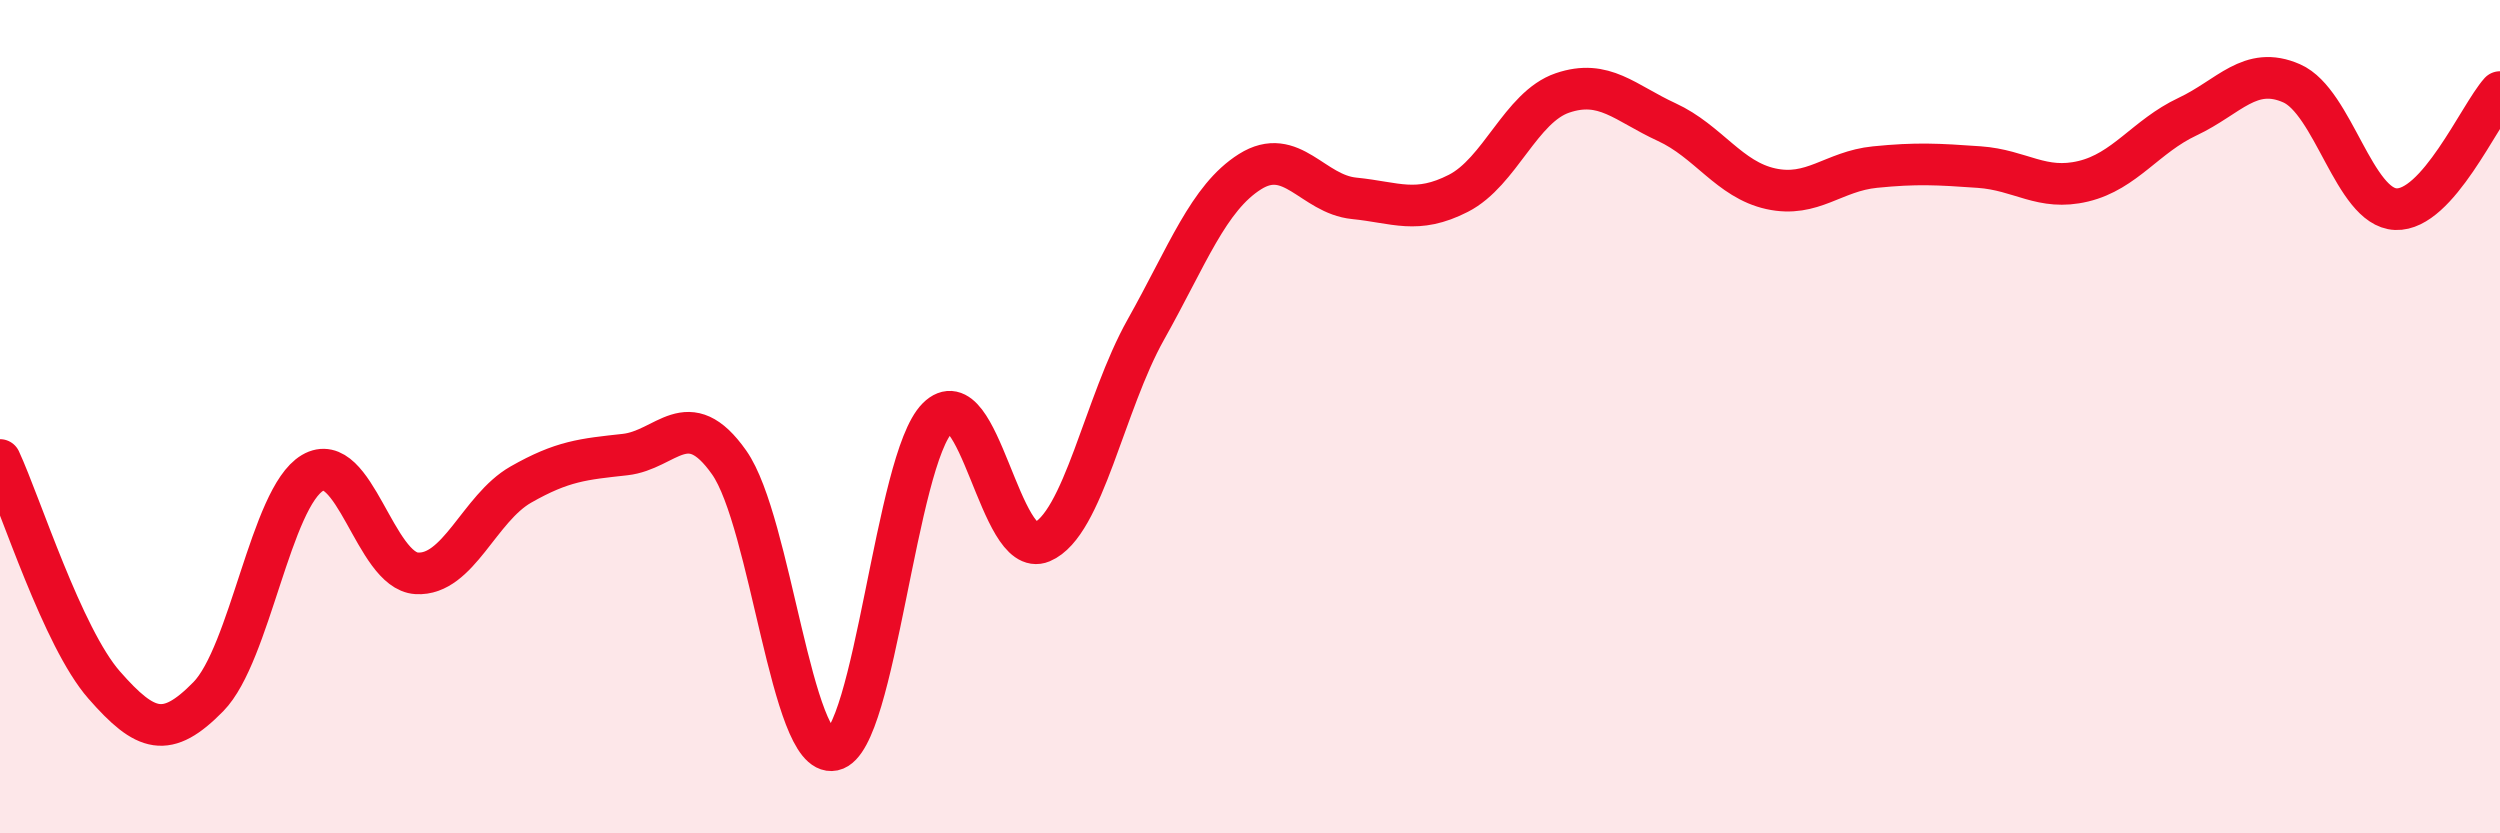
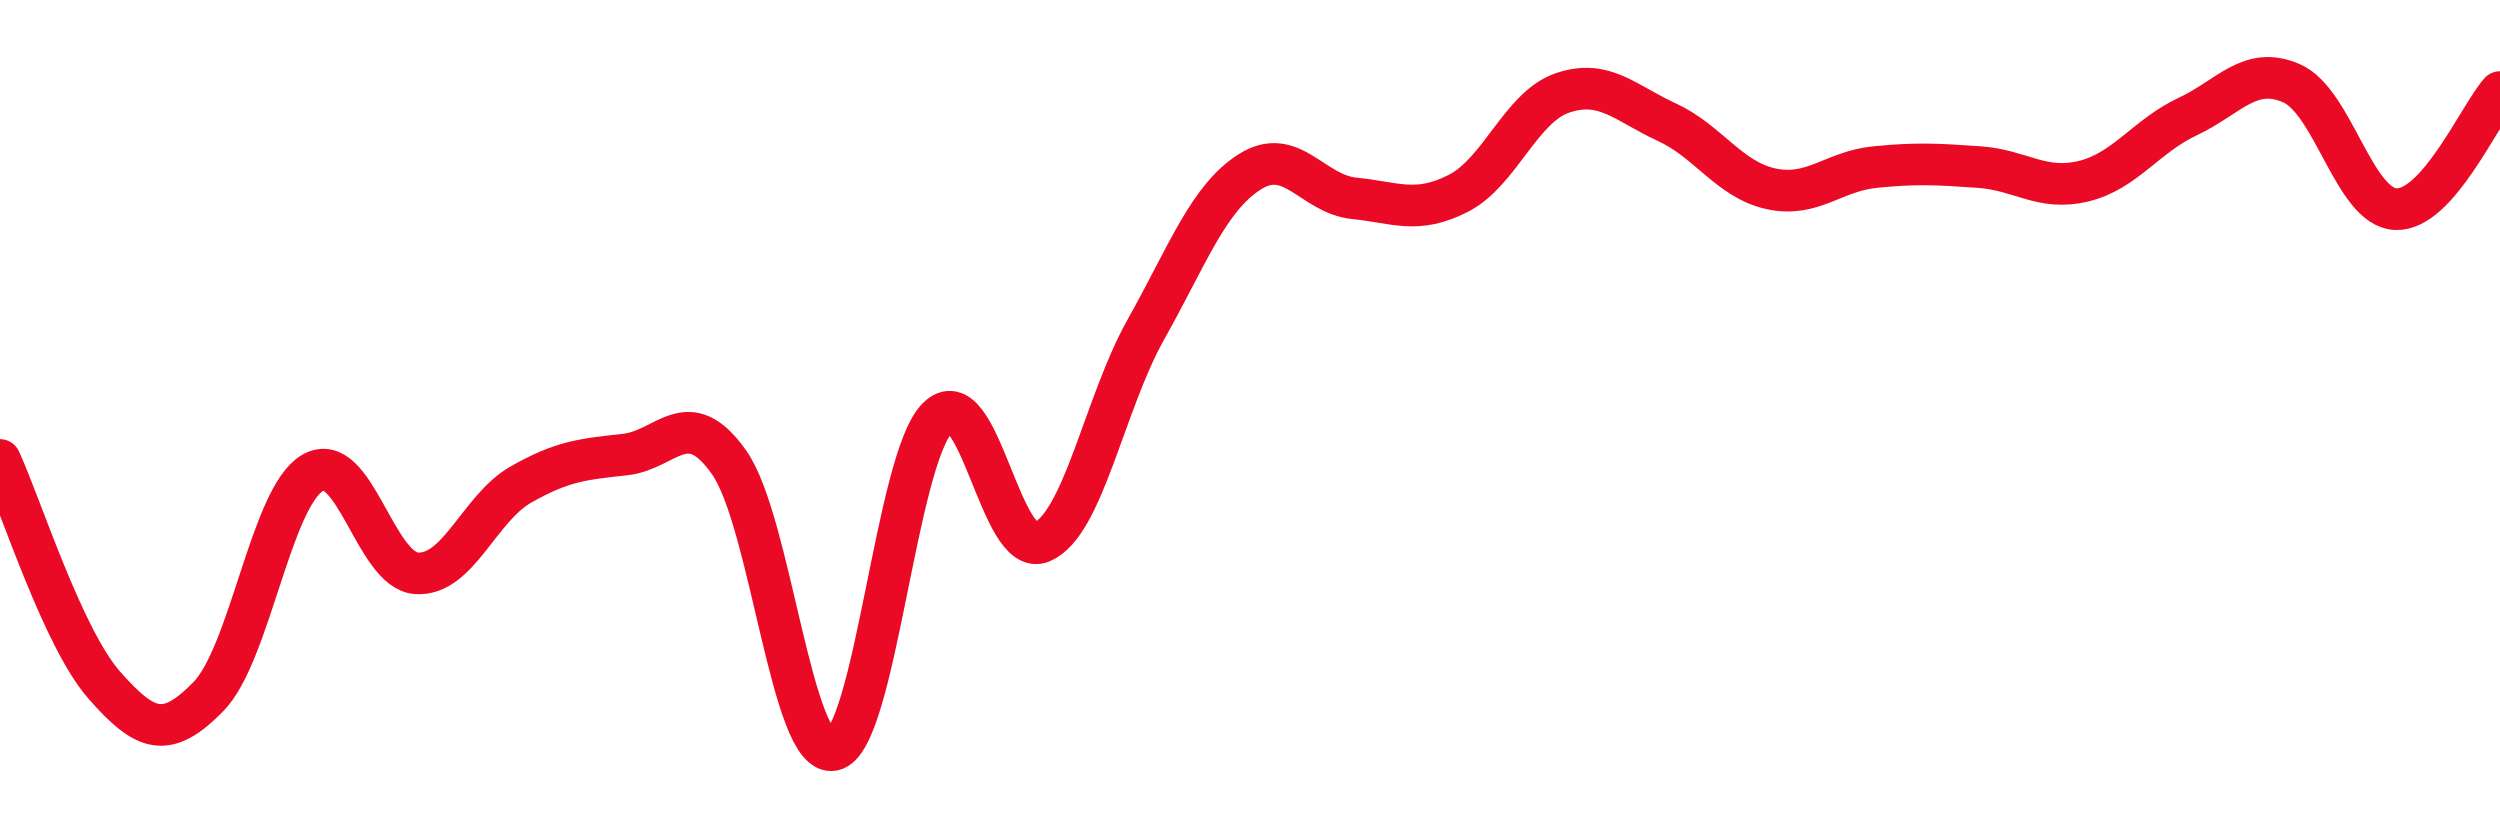
<svg xmlns="http://www.w3.org/2000/svg" width="60" height="20" viewBox="0 0 60 20">
-   <path d="M 0,11.04 C 0.5,12.12 1.5,15.3 2.5,16.44 C 3.5,17.58 4,17.74 5,16.72 C 6,15.7 6.5,11.94 7.5,11.35 C 8.5,10.76 9,13.7 10,13.76 C 11,13.82 11.5,12.2 12.5,11.63 C 13.5,11.06 14,11.02 15,10.91 C 16,10.8 16.5,9.68 17.5,11.1 C 18.5,12.52 19,18.21 20,18 C 21,17.79 21.5,11.03 22.5,10.03 C 23.5,9.03 24,13.43 25,13.01 C 26,12.59 26.5,9.69 27.5,7.91 C 28.5,6.13 29,4.75 30,4.12 C 31,3.49 31.5,4.66 32.5,4.76 C 33.5,4.86 34,5.15 35,4.64 C 36,4.13 36.5,2.57 37.5,2.23 C 38.5,1.89 39,2.47 40,2.93 C 41,3.39 41.5,4.31 42.5,4.53 C 43.5,4.75 44,4.11 45,4.01 C 46,3.91 46.5,3.94 47.5,4.01 C 48.5,4.08 49,4.59 50,4.35 C 51,4.11 51.5,3.27 52.5,2.8 C 53.5,2.33 54,1.56 55,2 C 56,2.44 56.5,4.98 57.5,5.02 C 58.5,5.06 59.5,2.77 60,2.21L60 20L0 20Z" fill="#EB0A25" opacity="0.1" stroke-linecap="round" stroke-linejoin="round" />
  <path d="M 0,11.04 C 0.5,12.12 1.5,15.3 2.5,16.44 C 3.5,17.58 4,17.74 5,16.72 C 6,15.7 6.5,11.94 7.5,11.35 C 8.5,10.76 9,13.7 10,13.76 C 11,13.82 11.5,12.2 12.5,11.63 C 13.5,11.06 14,11.02 15,10.91 C 16,10.8 16.5,9.68 17.5,11.1 C 18.5,12.52 19,18.21 20,18 C 21,17.79 21.5,11.03 22.5,10.03 C 23.5,9.03 24,13.43 25,13.01 C 26,12.59 26.5,9.69 27.5,7.91 C 28.5,6.13 29,4.75 30,4.12 C 31,3.49 31.5,4.66 32.5,4.76 C 33.5,4.86 34,5.15 35,4.64 C 36,4.13 36.5,2.57 37.5,2.23 C 38.5,1.89 39,2.47 40,2.93 C 41,3.39 41.5,4.31 42.5,4.53 C 43.5,4.75 44,4.11 45,4.01 C 46,3.91 46.5,3.94 47.5,4.01 C 48.5,4.08 49,4.59 50,4.35 C 51,4.11 51.5,3.27 52.5,2.8 C 53.5,2.33 54,1.56 55,2 C 56,2.44 56.5,4.98 57.5,5.02 C 58.5,5.06 59.5,2.77 60,2.21" stroke="#EB0A25" stroke-width="1" fill="none" stroke-linecap="round" stroke-linejoin="round" />
</svg>